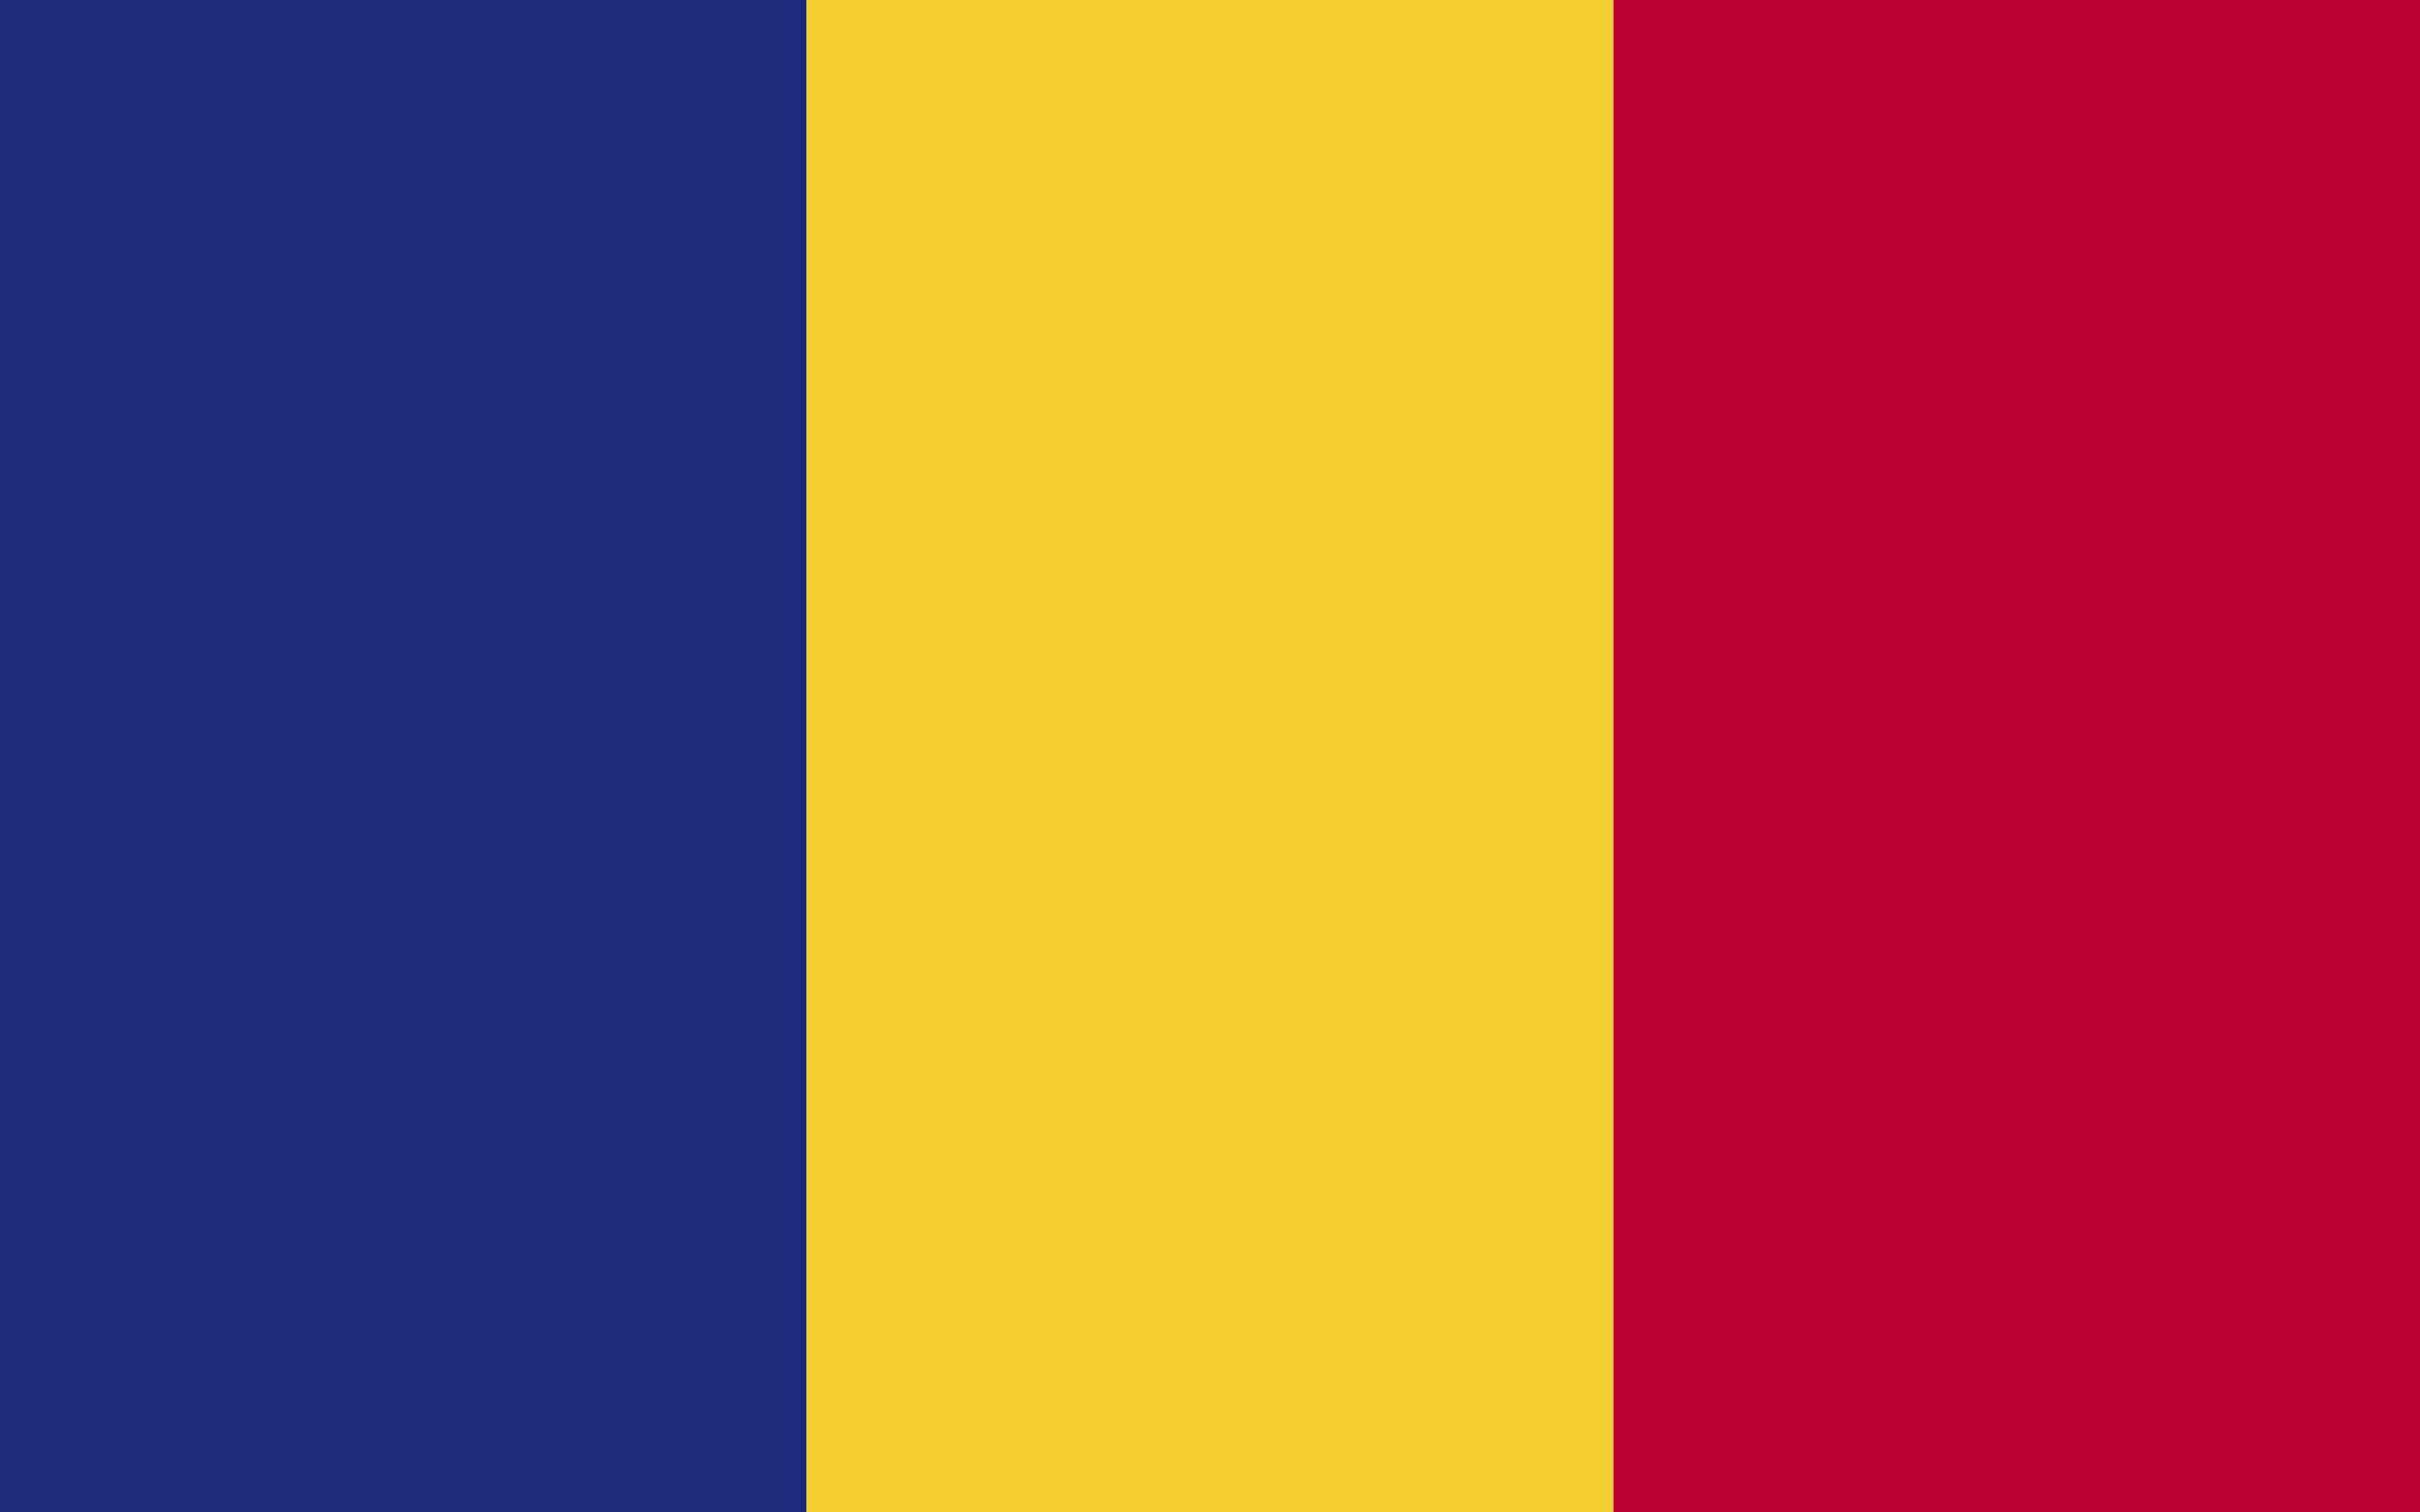
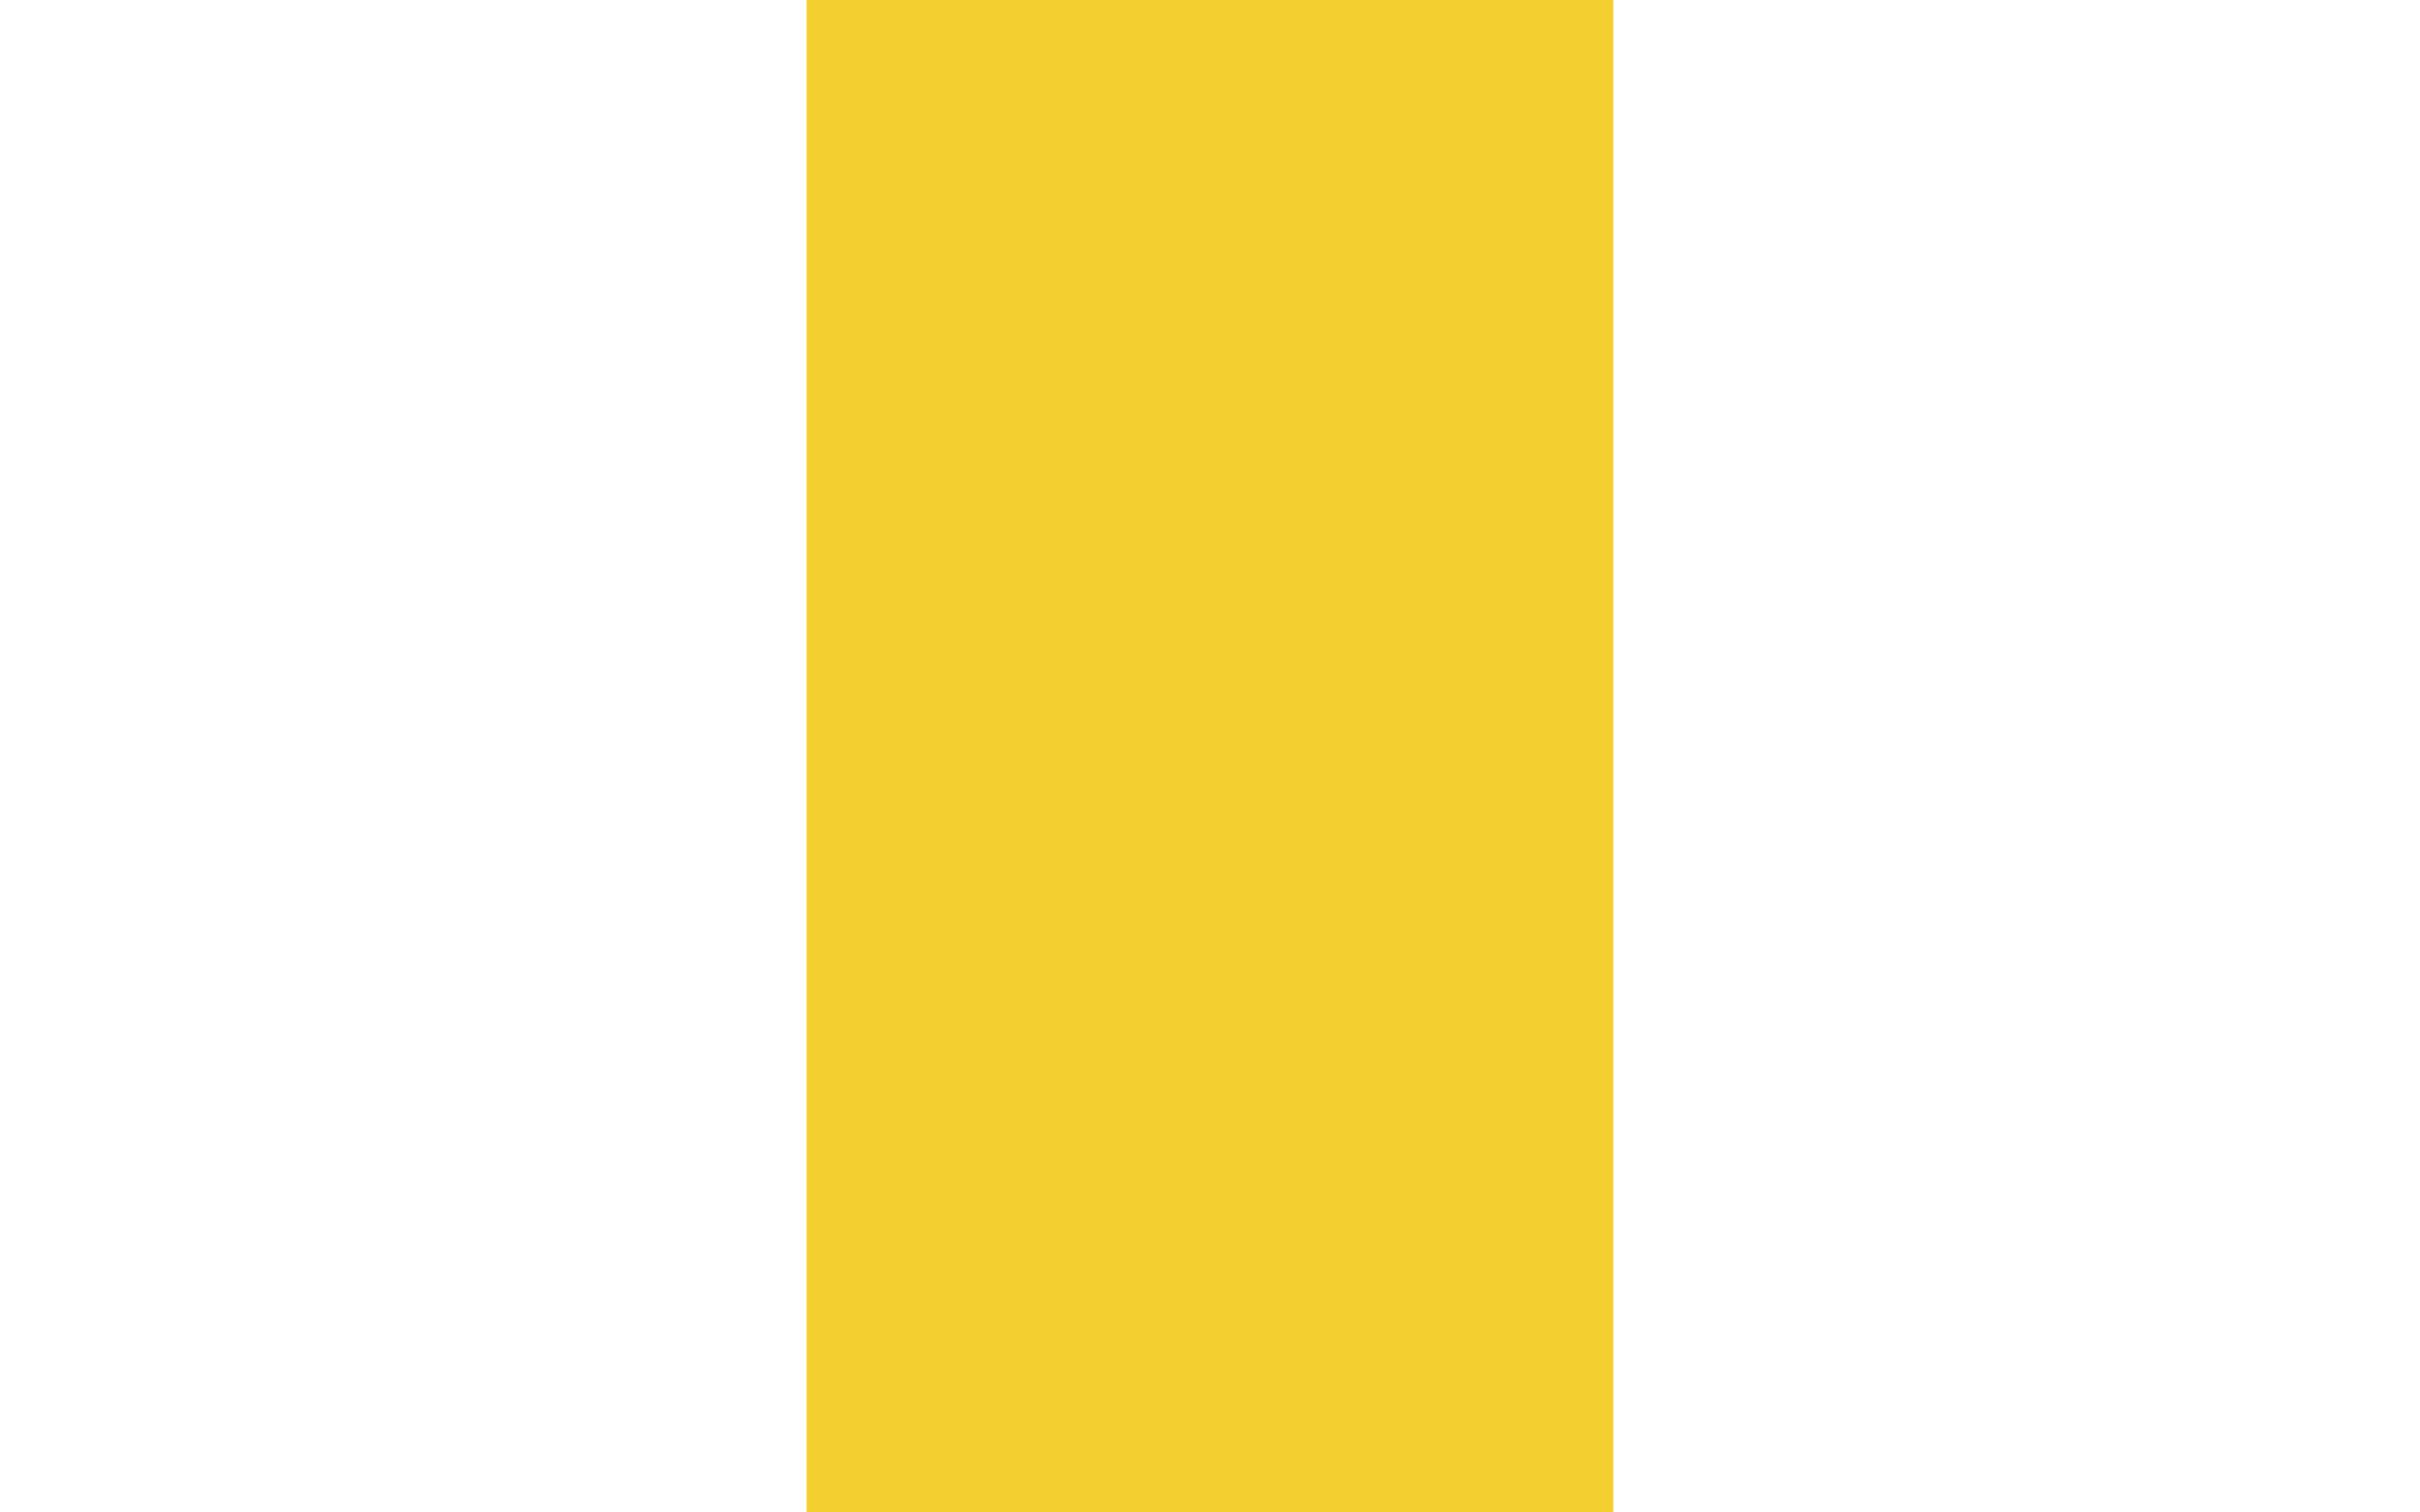
<svg xmlns="http://www.w3.org/2000/svg" width="80" height="50" viewBox="0 0 80 50" fill="none">
-   <path d="M26.667 0H0V50H26.667V0Z" fill="#1C2A7D" />
  <path d="M53.333 0H26.666V50H53.333V0Z" fill="#F3D02F" />
-   <path d="M80.001 0H53.334V50H80.001V0Z" fill="#BC0030" />
</svg>